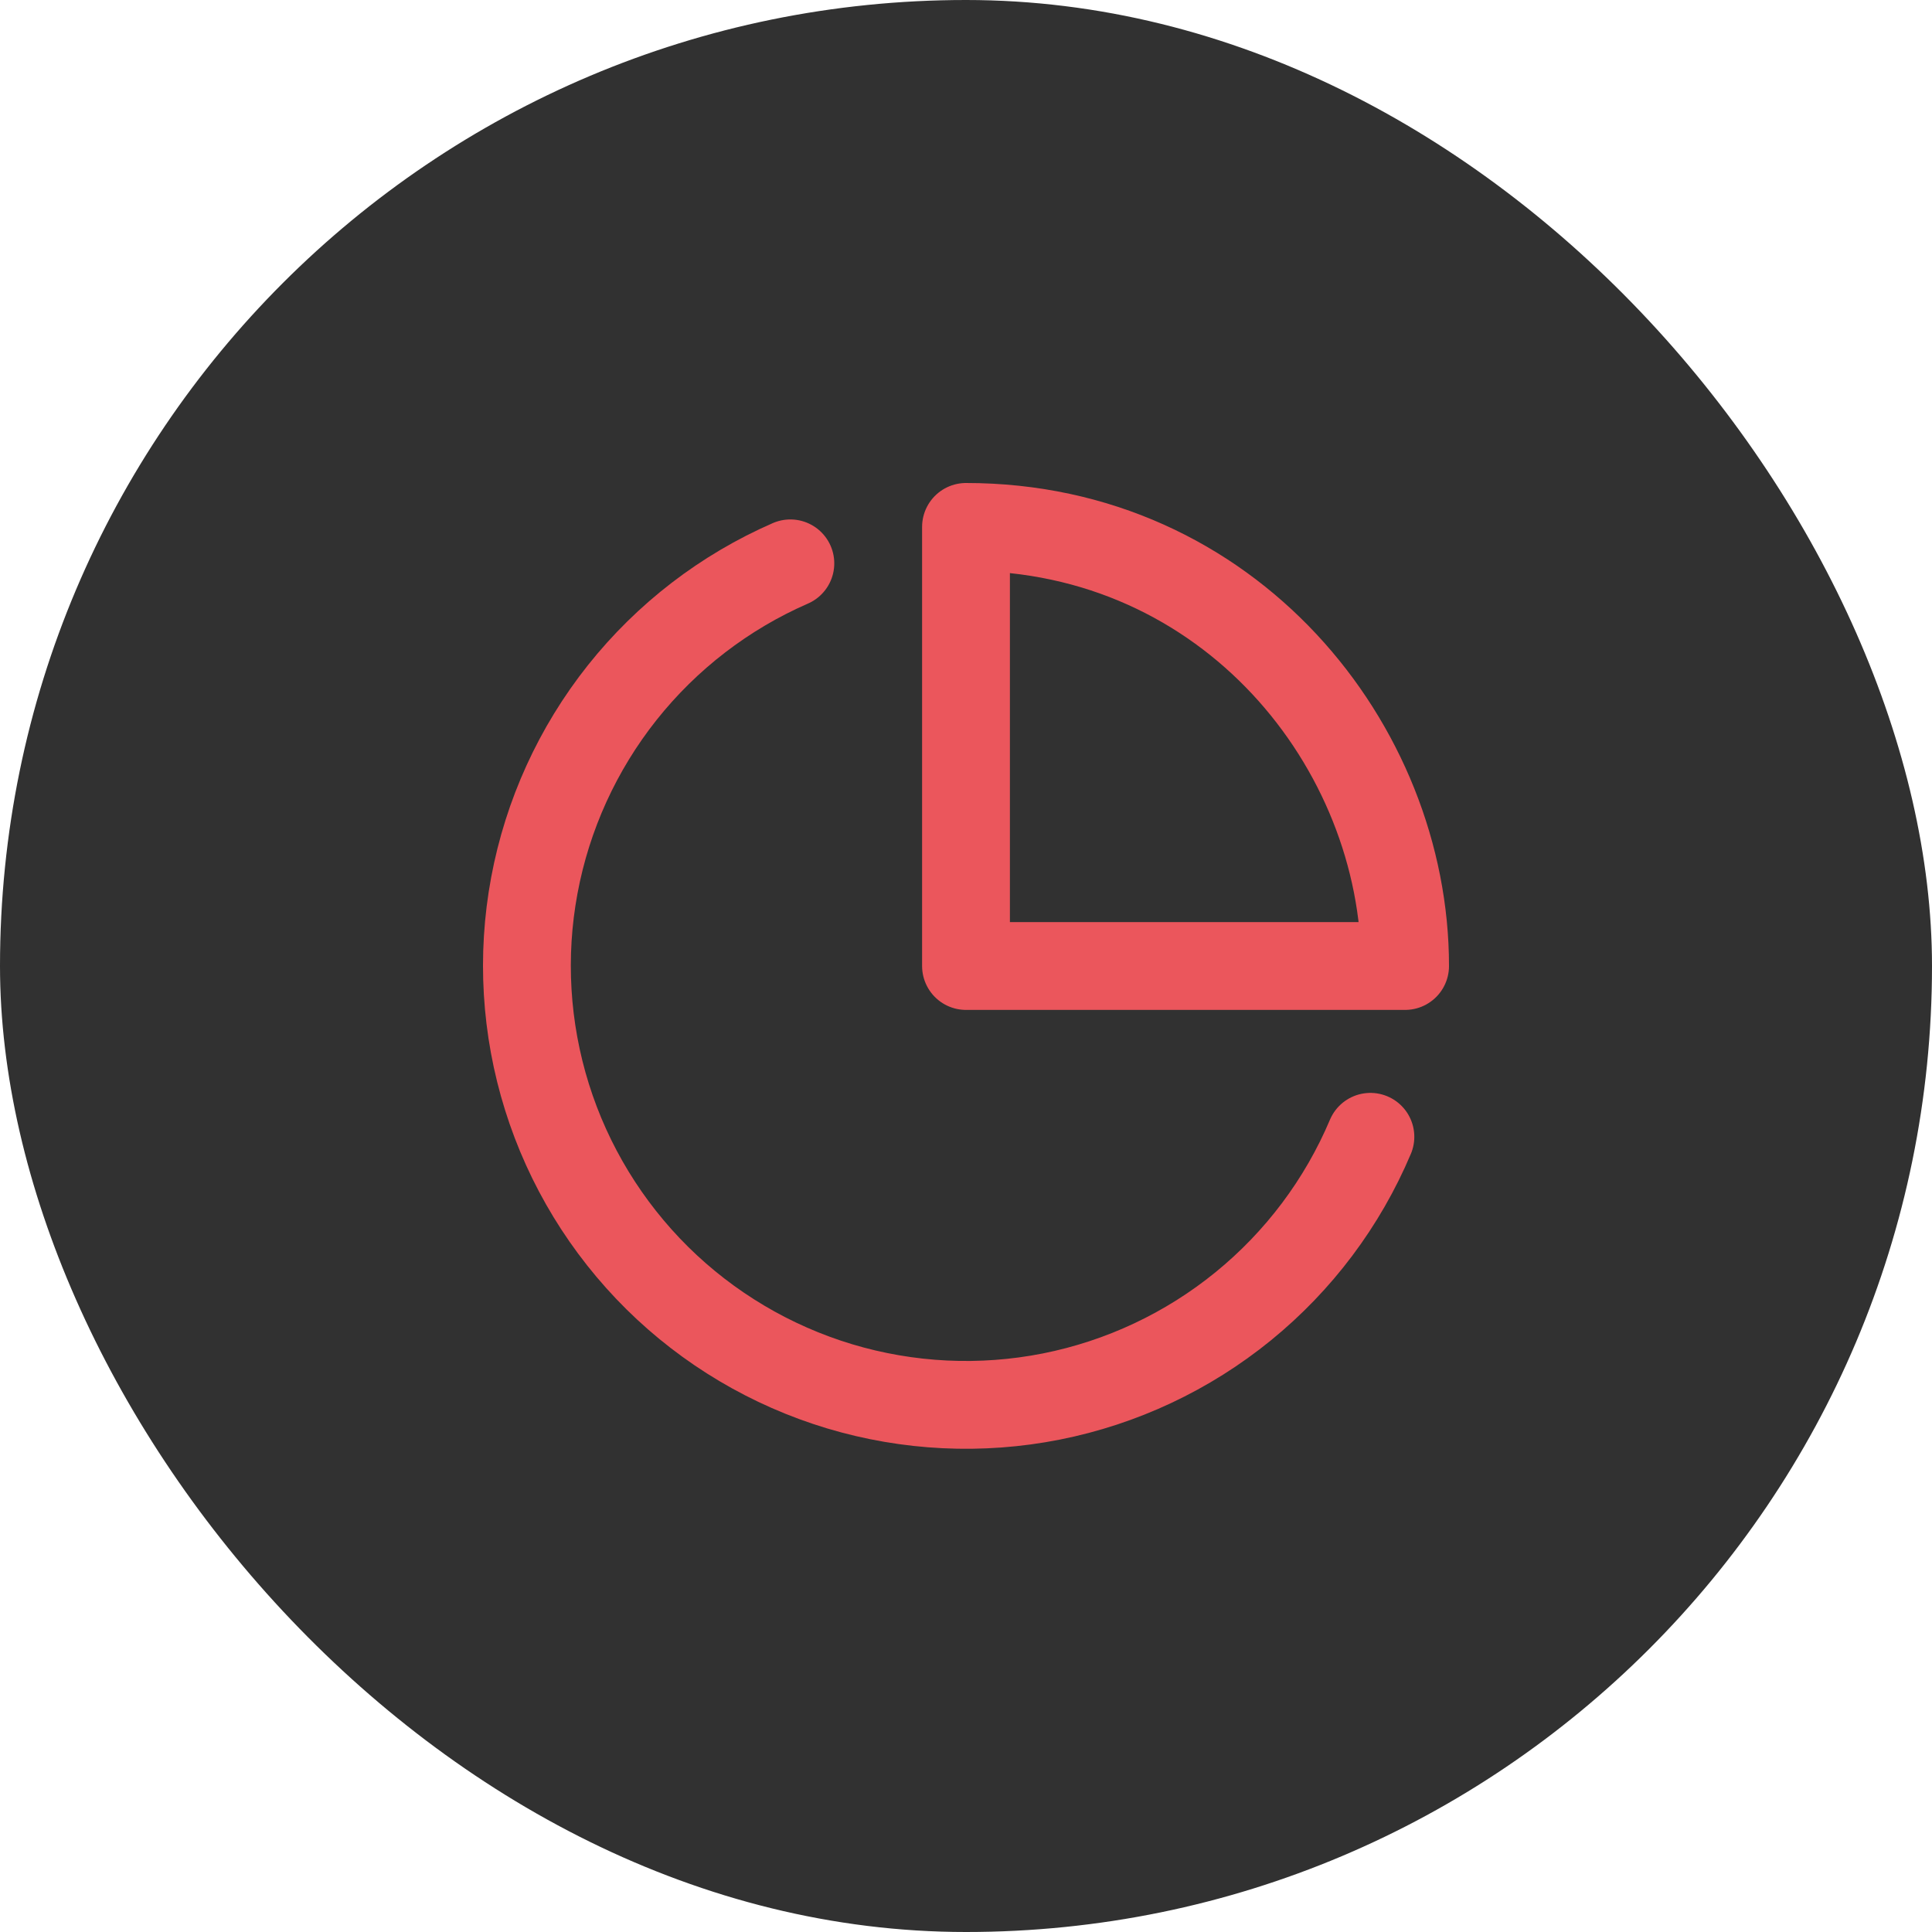
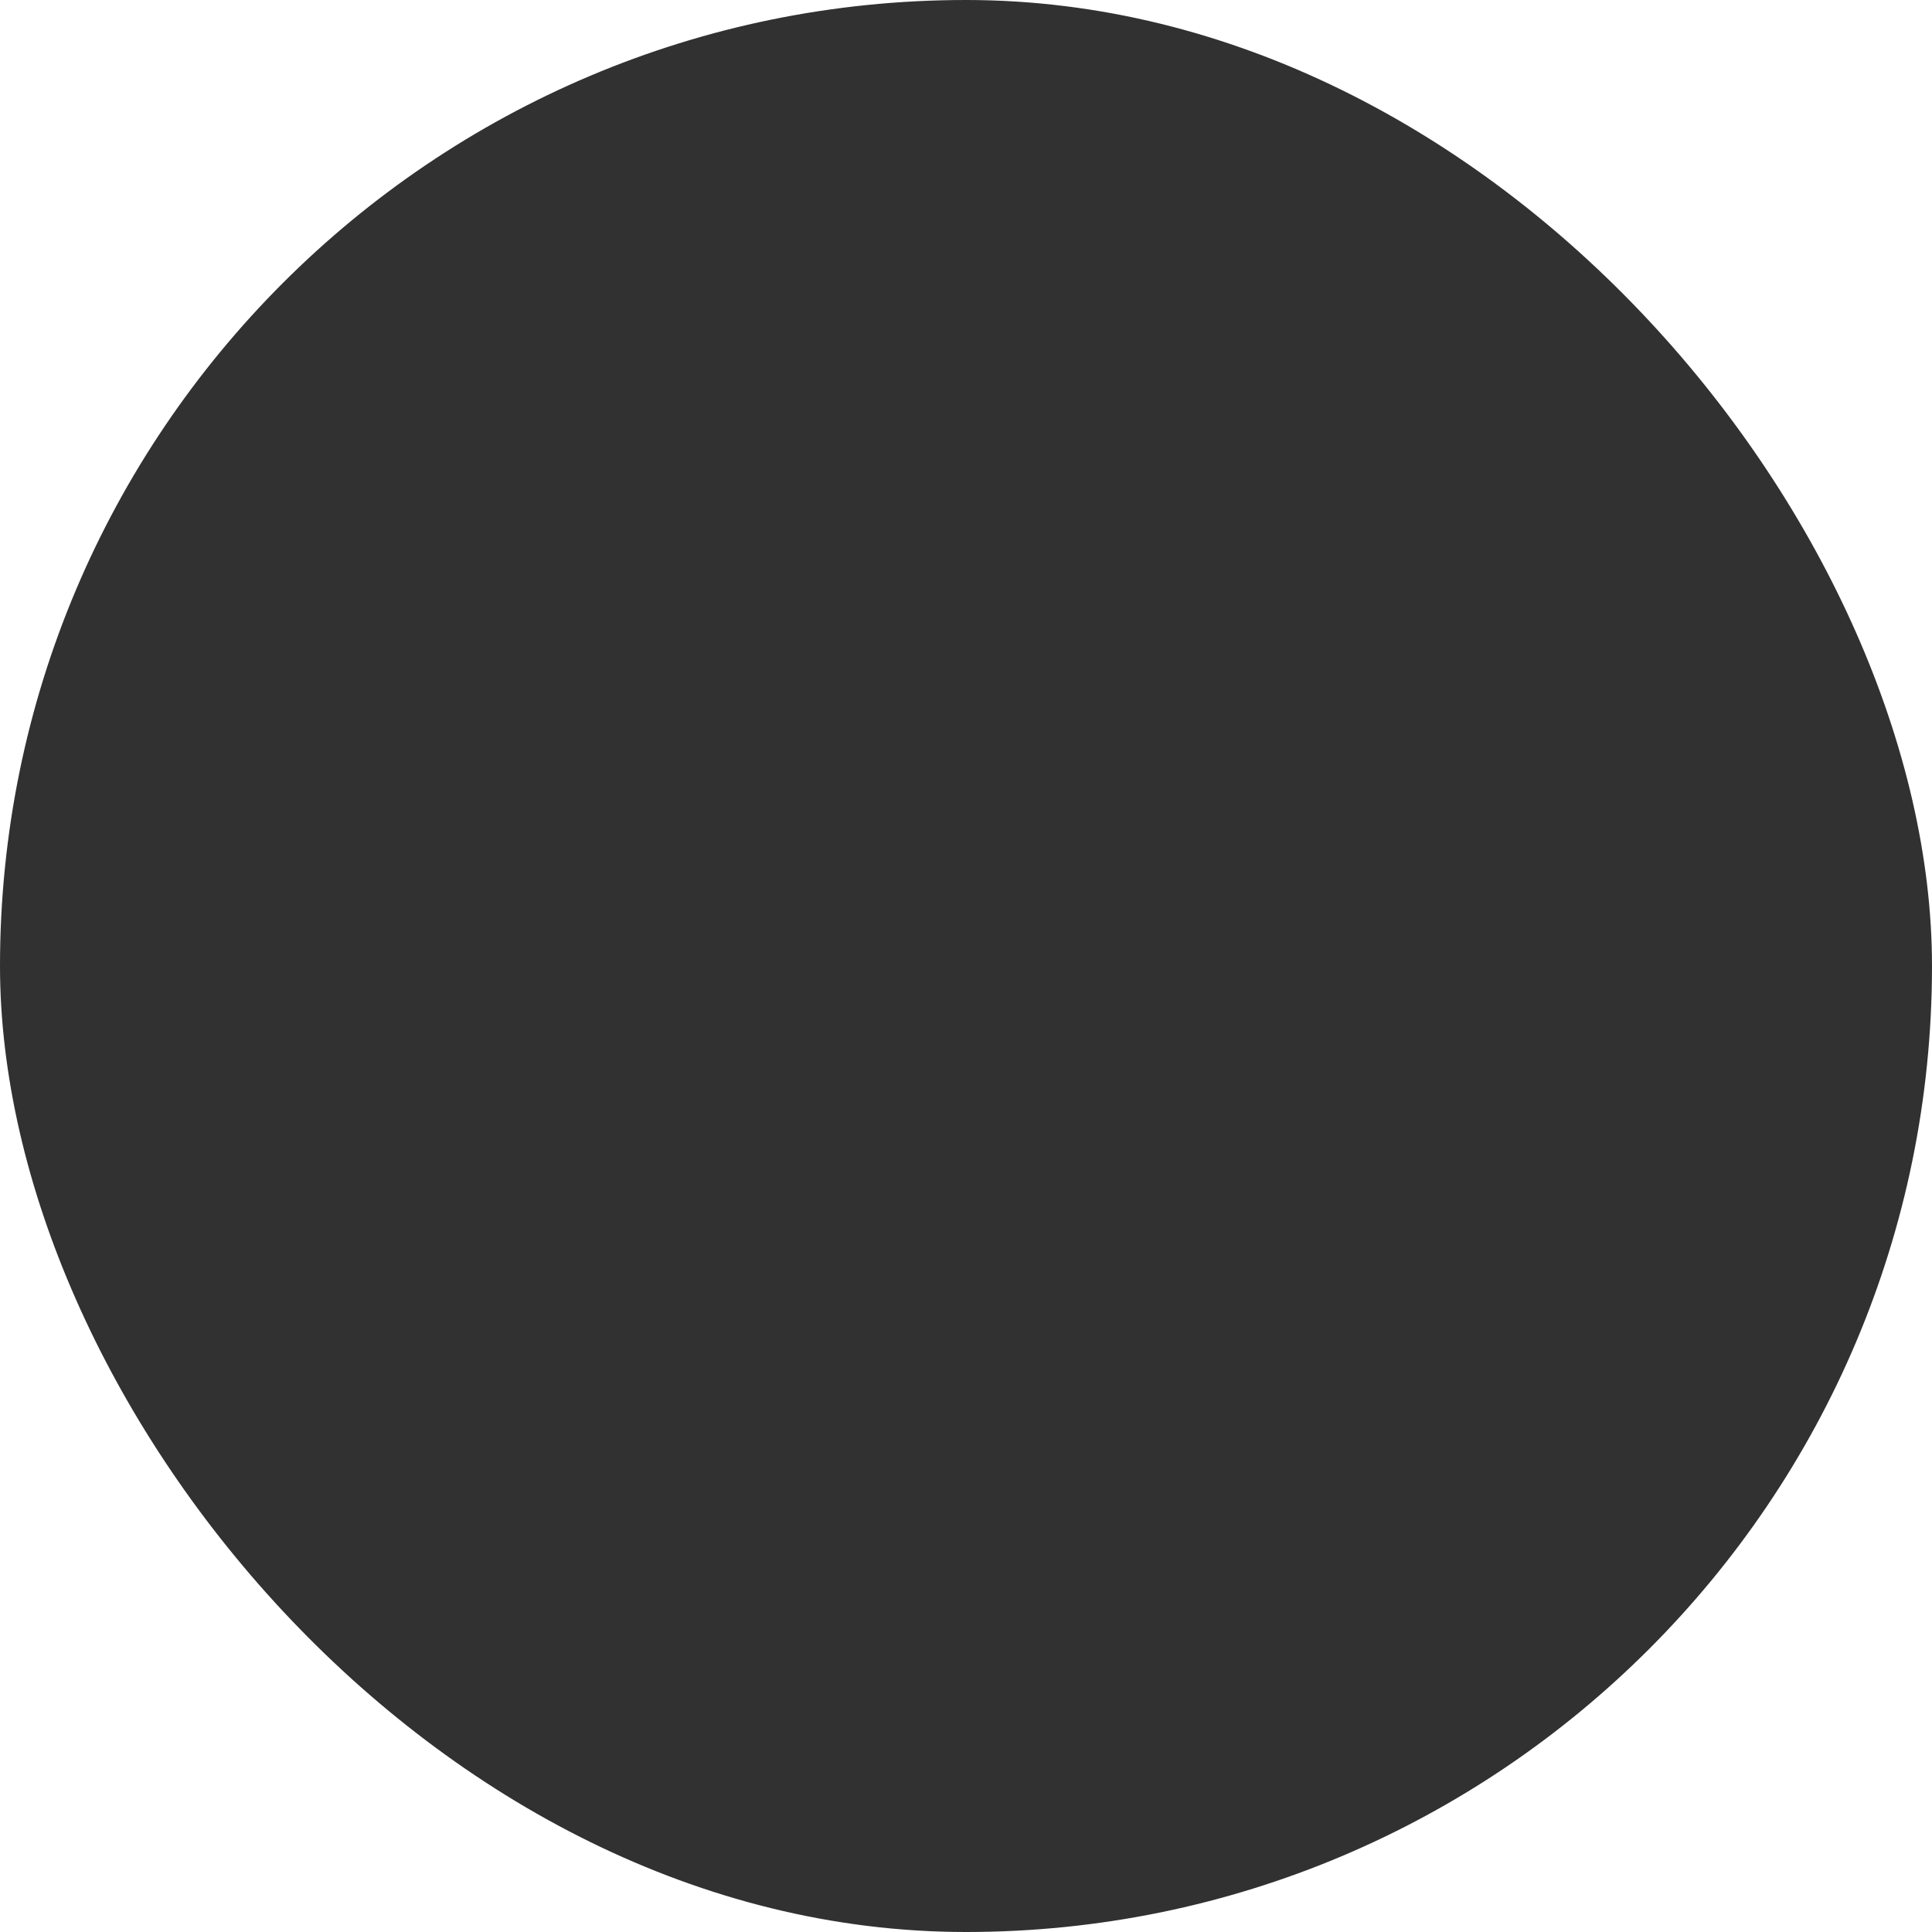
<svg xmlns="http://www.w3.org/2000/svg" width="44" height="44" viewBox="0 0 44 44" fill="none">
  <rect width="44" height="44" rx="22" fill="#313131" />
-   <path d="M31.21 25.89C30.574 27.395 29.579 28.72 28.312 29.751C27.045 30.782 25.545 31.487 23.943 31.805C22.34 32.122 20.685 32.042 19.12 31.572C17.556 31.101 16.131 30.255 14.969 29.107C13.808 27.958 12.945 26.543 12.457 24.984C11.969 23.425 11.87 21.77 12.169 20.165C12.468 18.559 13.156 17.051 14.172 15.772C15.189 14.493 16.503 13.483 18 12.83M22 22V12C28 12 32 17 32 22H22Z" stroke="#EB565C" stroke-width="2" stroke-linecap="round" stroke-linejoin="round" />
</svg>